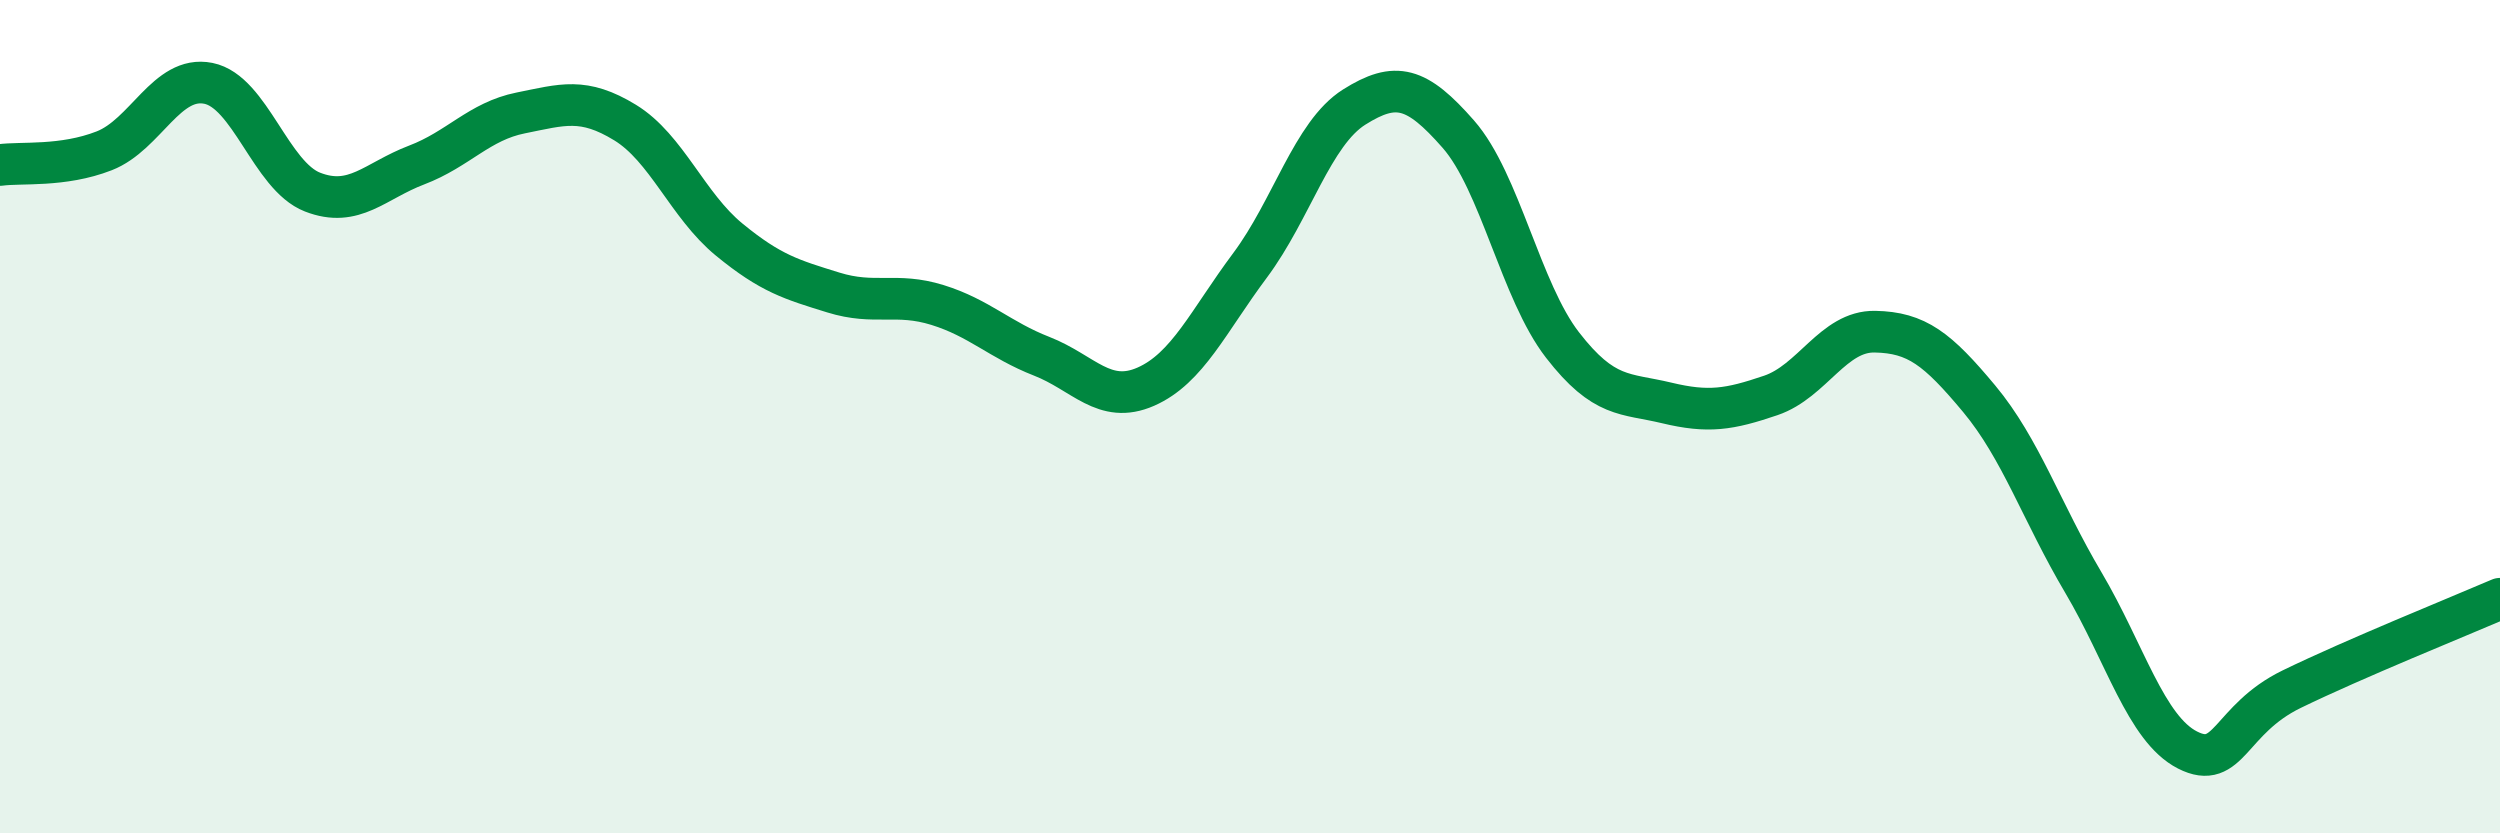
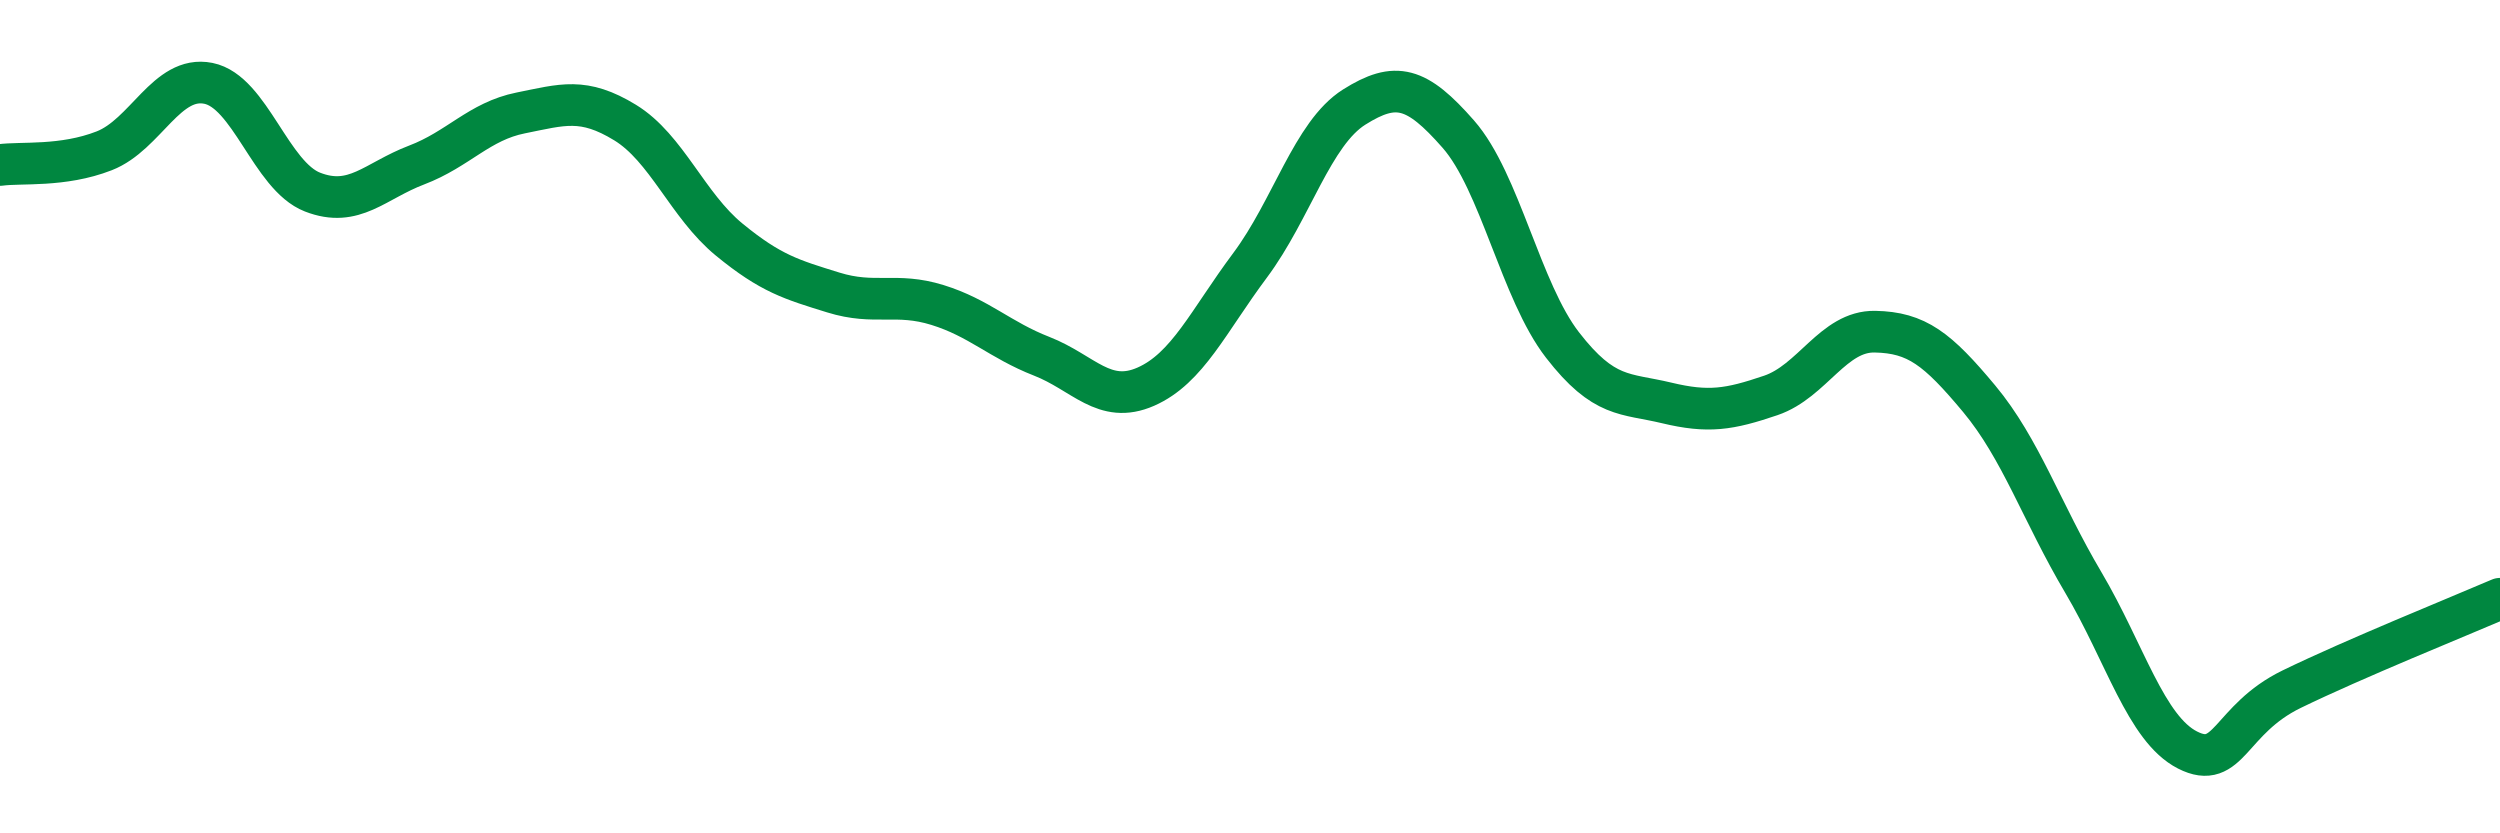
<svg xmlns="http://www.w3.org/2000/svg" width="60" height="20" viewBox="0 0 60 20">
-   <path d="M 0,3.96 C 0.5,3.89 1.5,4.01 2.5,3.62 C 3.5,3.23 4,1.8 5,2 C 6,2.2 6.5,4.22 7.5,4.61 C 8.5,5 9,4.34 10,3.96 C 11,3.58 11.5,2.91 12.5,2.71 C 13.5,2.51 14,2.33 15,2.94 C 16,3.55 16.5,4.93 17.5,5.75 C 18.5,6.57 19,6.71 20,7.02 C 21,7.33 21.5,7.01 22.5,7.32 C 23.5,7.63 24,8.16 25,8.55 C 26,8.94 26.5,9.72 27.5,9.28 C 28.5,8.84 29,7.71 30,6.37 C 31,5.03 31.5,3.2 32.5,2.57 C 33.5,1.94 34,2.08 35,3.22 C 36,4.36 36.5,6.99 37.5,8.28 C 38.5,9.57 39,9.43 40,9.67 C 41,9.91 41.5,9.83 42.5,9.49 C 43.5,9.15 44,7.94 45,7.96 C 46,7.98 46.5,8.37 47.5,9.57 C 48.5,10.77 49,12.29 50,13.98 C 51,15.67 51.5,17.49 52.5,18 C 53.5,18.51 53.5,17.27 55,16.54 C 56.5,15.81 59,14.8 60,14.37L60 20L0 20Z" fill="#008740" opacity="0.1" stroke-linecap="round" stroke-linejoin="round" />
  <path d="M 0,3.96 C 0.5,3.89 1.5,4.01 2.5,3.62 C 3.5,3.23 4,1.8 5,2 C 6,2.2 6.5,4.22 7.5,4.61 C 8.5,5 9,4.34 10,3.96 C 11,3.58 11.5,2.91 12.5,2.71 C 13.5,2.51 14,2.33 15,2.94 C 16,3.55 16.5,4.93 17.5,5.75 C 18.5,6.57 19,6.71 20,7.02 C 21,7.33 21.5,7.01 22.5,7.32 C 23.5,7.63 24,8.16 25,8.55 C 26,8.94 26.5,9.72 27.5,9.28 C 28.5,8.84 29,7.71 30,6.37 C 31,5.03 31.5,3.2 32.5,2.57 C 33.5,1.94 34,2.08 35,3.22 C 36,4.36 36.5,6.99 37.5,8.28 C 38.5,9.57 39,9.43 40,9.67 C 41,9.91 41.5,9.83 42.5,9.49 C 43.5,9.15 44,7.94 45,7.96 C 46,7.98 46.5,8.37 47.5,9.57 C 48.5,10.77 49,12.29 50,13.98 C 51,15.67 51.5,17.49 52.5,18 C 53.5,18.51 53.5,17.27 55,16.54 C 56.5,15.81 59,14.8 60,14.37" stroke="#008740" stroke-width="1" fill="none" stroke-linecap="round" stroke-linejoin="round" />
</svg>